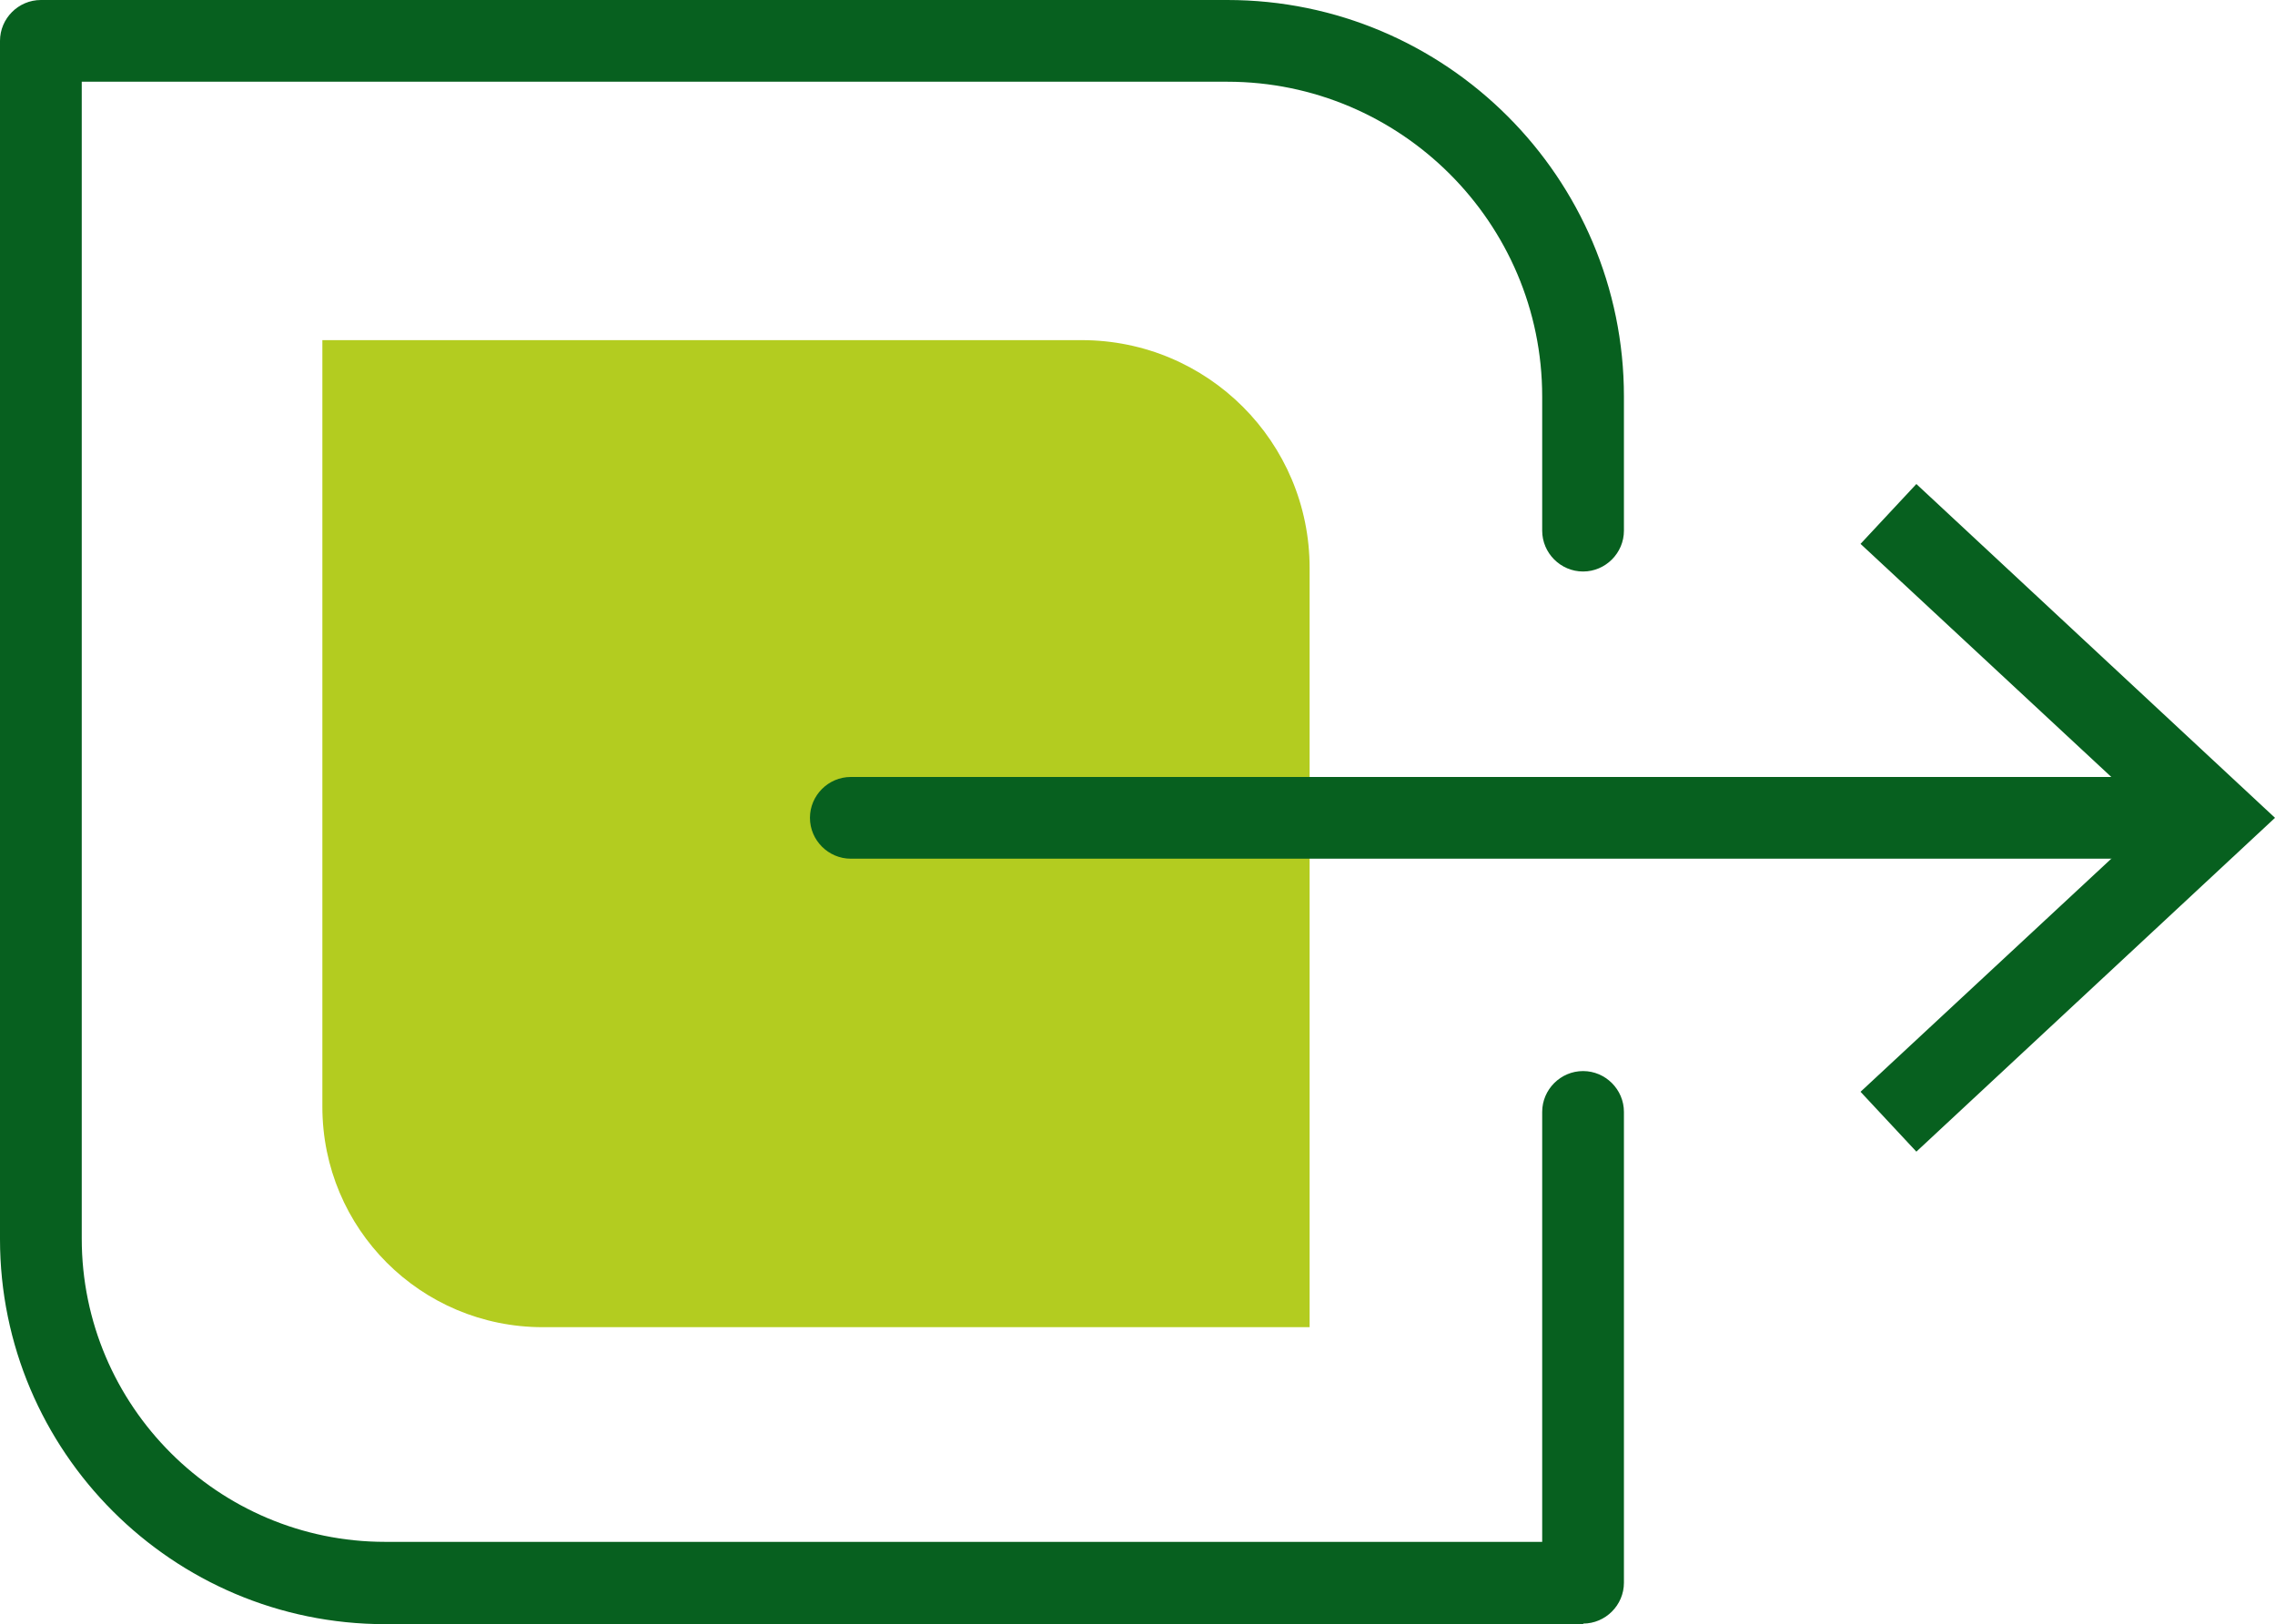
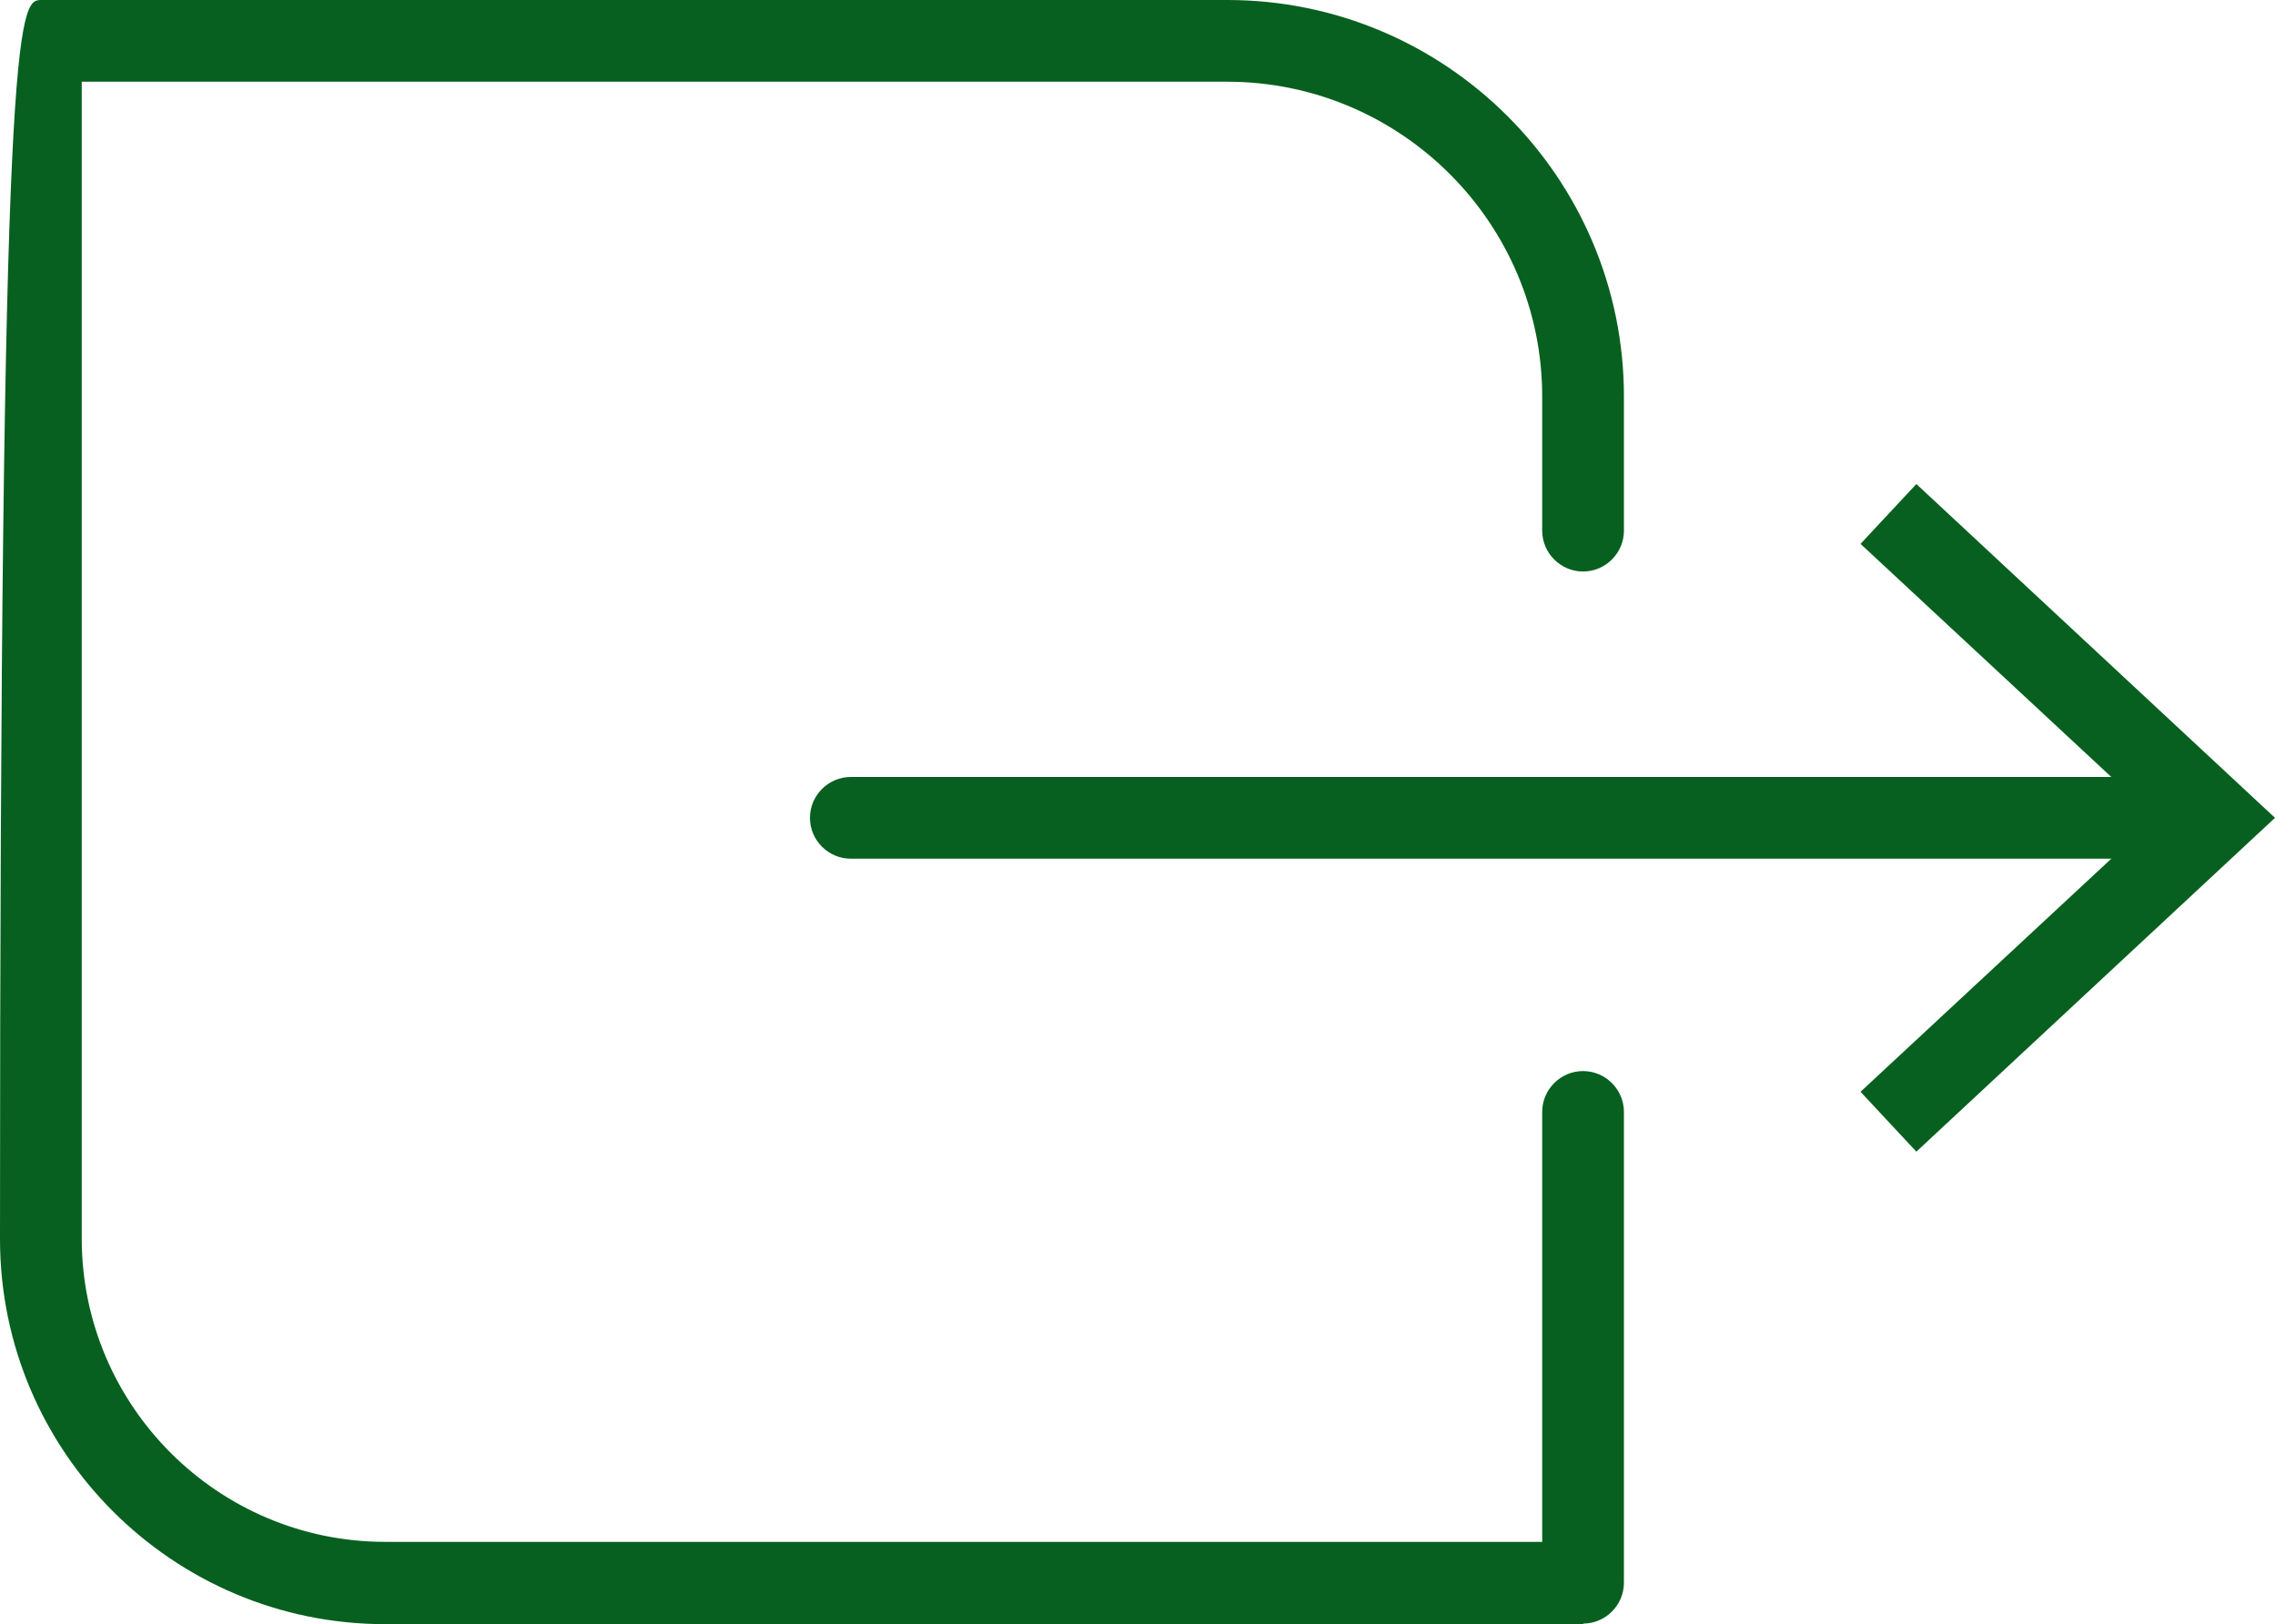
<svg xmlns="http://www.w3.org/2000/svg" xmlns:ns1="http://sodipodi.sourceforge.net/DTD/sodipodi-0.dtd" xmlns:ns2="http://www.inkscape.org/namespaces/inkscape" id="Laag_2" viewBox="0 0 39.52 28.22" version="1.1" ns1:docname="icon-verwijzer.svg" width="39.52" height="28.22" ns2:version="1.3.2 (091e20e, 2023-11-25, custom)">
  <ns1:namedview id="namedview3" pagecolor="#ffffff" bordercolor="#000000" borderopacity="0.25" ns2:showpageshadow="2" ns2:pageopacity="0.0" ns2:pagecheckerboard="0" ns2:deskcolor="#d1d1d1" ns2:zoom="27.475" ns2:cx="19.508644" ns2:cy="13.121019" ns2:window-width="2560" ns2:window-height="1334" ns2:window-x="1909" ns2:window-y="-11" ns2:window-maximized="1" ns2:current-layer="Laag_2" />
  <defs id="defs1">
    <style id="style1">
      .cls-1 {
        fill: #b3cc20;
      }

      .cls-2 {
        fill: #07601f;
      }
    </style>
  </defs>
-   <path class="cls-2" d="M 27.51,28.22 H 6.69 C 3,28.22 0,25.22 0,21.53 V 0.71 C 0,0.32 0.32,0 0.71,0 h 20.61 c 3.8,0 6.89,3.09 6.89,6.89 v 2.33 c 0,0.39 -0.32,0.71 -0.71,0.71 -0.39,0 -0.71,-0.32 -0.71,-0.71 V 6.89 c 0,-3.02 -2.46,-5.47 -5.47,-5.47 H 1.42 v 20.1 c 0,2.91 2.37,5.27 5.27,5.27 h 20.1 v -7.47 c 0,-0.39 0.32,-0.71 0.71,-0.71 0.39,0 0.71,0.32 0.71,0.71 v 8.18 c 0,0.39 -0.32,0.71 -0.71,0.71 z" id="path1" />
-   <path class="cls-1" d="M 18.8,5.91 H 5.6 v 13.32 c 0,2.12 1.71,3.83 3.83,3.83 H 22.75 V 9.87 c 0,-2.19 -1.77,-3.96 -3.96,-3.96 z" id="path2" />
+   <path class="cls-2" d="M 27.51,28.22 H 6.69 C 3,28.22 0,25.22 0,21.53 C 0,0.32 0.32,0 0.71,0 h 20.61 c 3.8,0 6.89,3.09 6.89,6.89 v 2.33 c 0,0.39 -0.32,0.71 -0.71,0.71 -0.39,0 -0.71,-0.32 -0.71,-0.71 V 6.89 c 0,-3.02 -2.46,-5.47 -5.47,-5.47 H 1.42 v 20.1 c 0,2.91 2.37,5.27 5.27,5.27 h 20.1 v -7.47 c 0,-0.39 0.32,-0.71 0.71,-0.71 0.39,0 0.71,0.32 0.71,0.71 v 8.18 c 0,0.39 -0.32,0.71 -0.71,0.71 z" id="path1" />
  <g id="g3" transform="translate(-0.48,-6.89)">
    <path class="cls-2" d="m 38.46,21.81 h -23.2 c -0.39,0 -0.71,-0.32 -0.71,-0.71 0,-0.39 0.32,-0.71 0.71,-0.71 h 23.21 c 0.39,0 0.71,0.32 0.71,0.71 0,0.39 -0.32,0.71 -0.71,0.71 z" id="path3" />
    <polygon class="cls-2" points="37.92,21.1 32.8,16.34 33.77,15.3 40,21.1 33.77,26.9 32.8,25.86 " id="polygon3" />
  </g>
</svg>